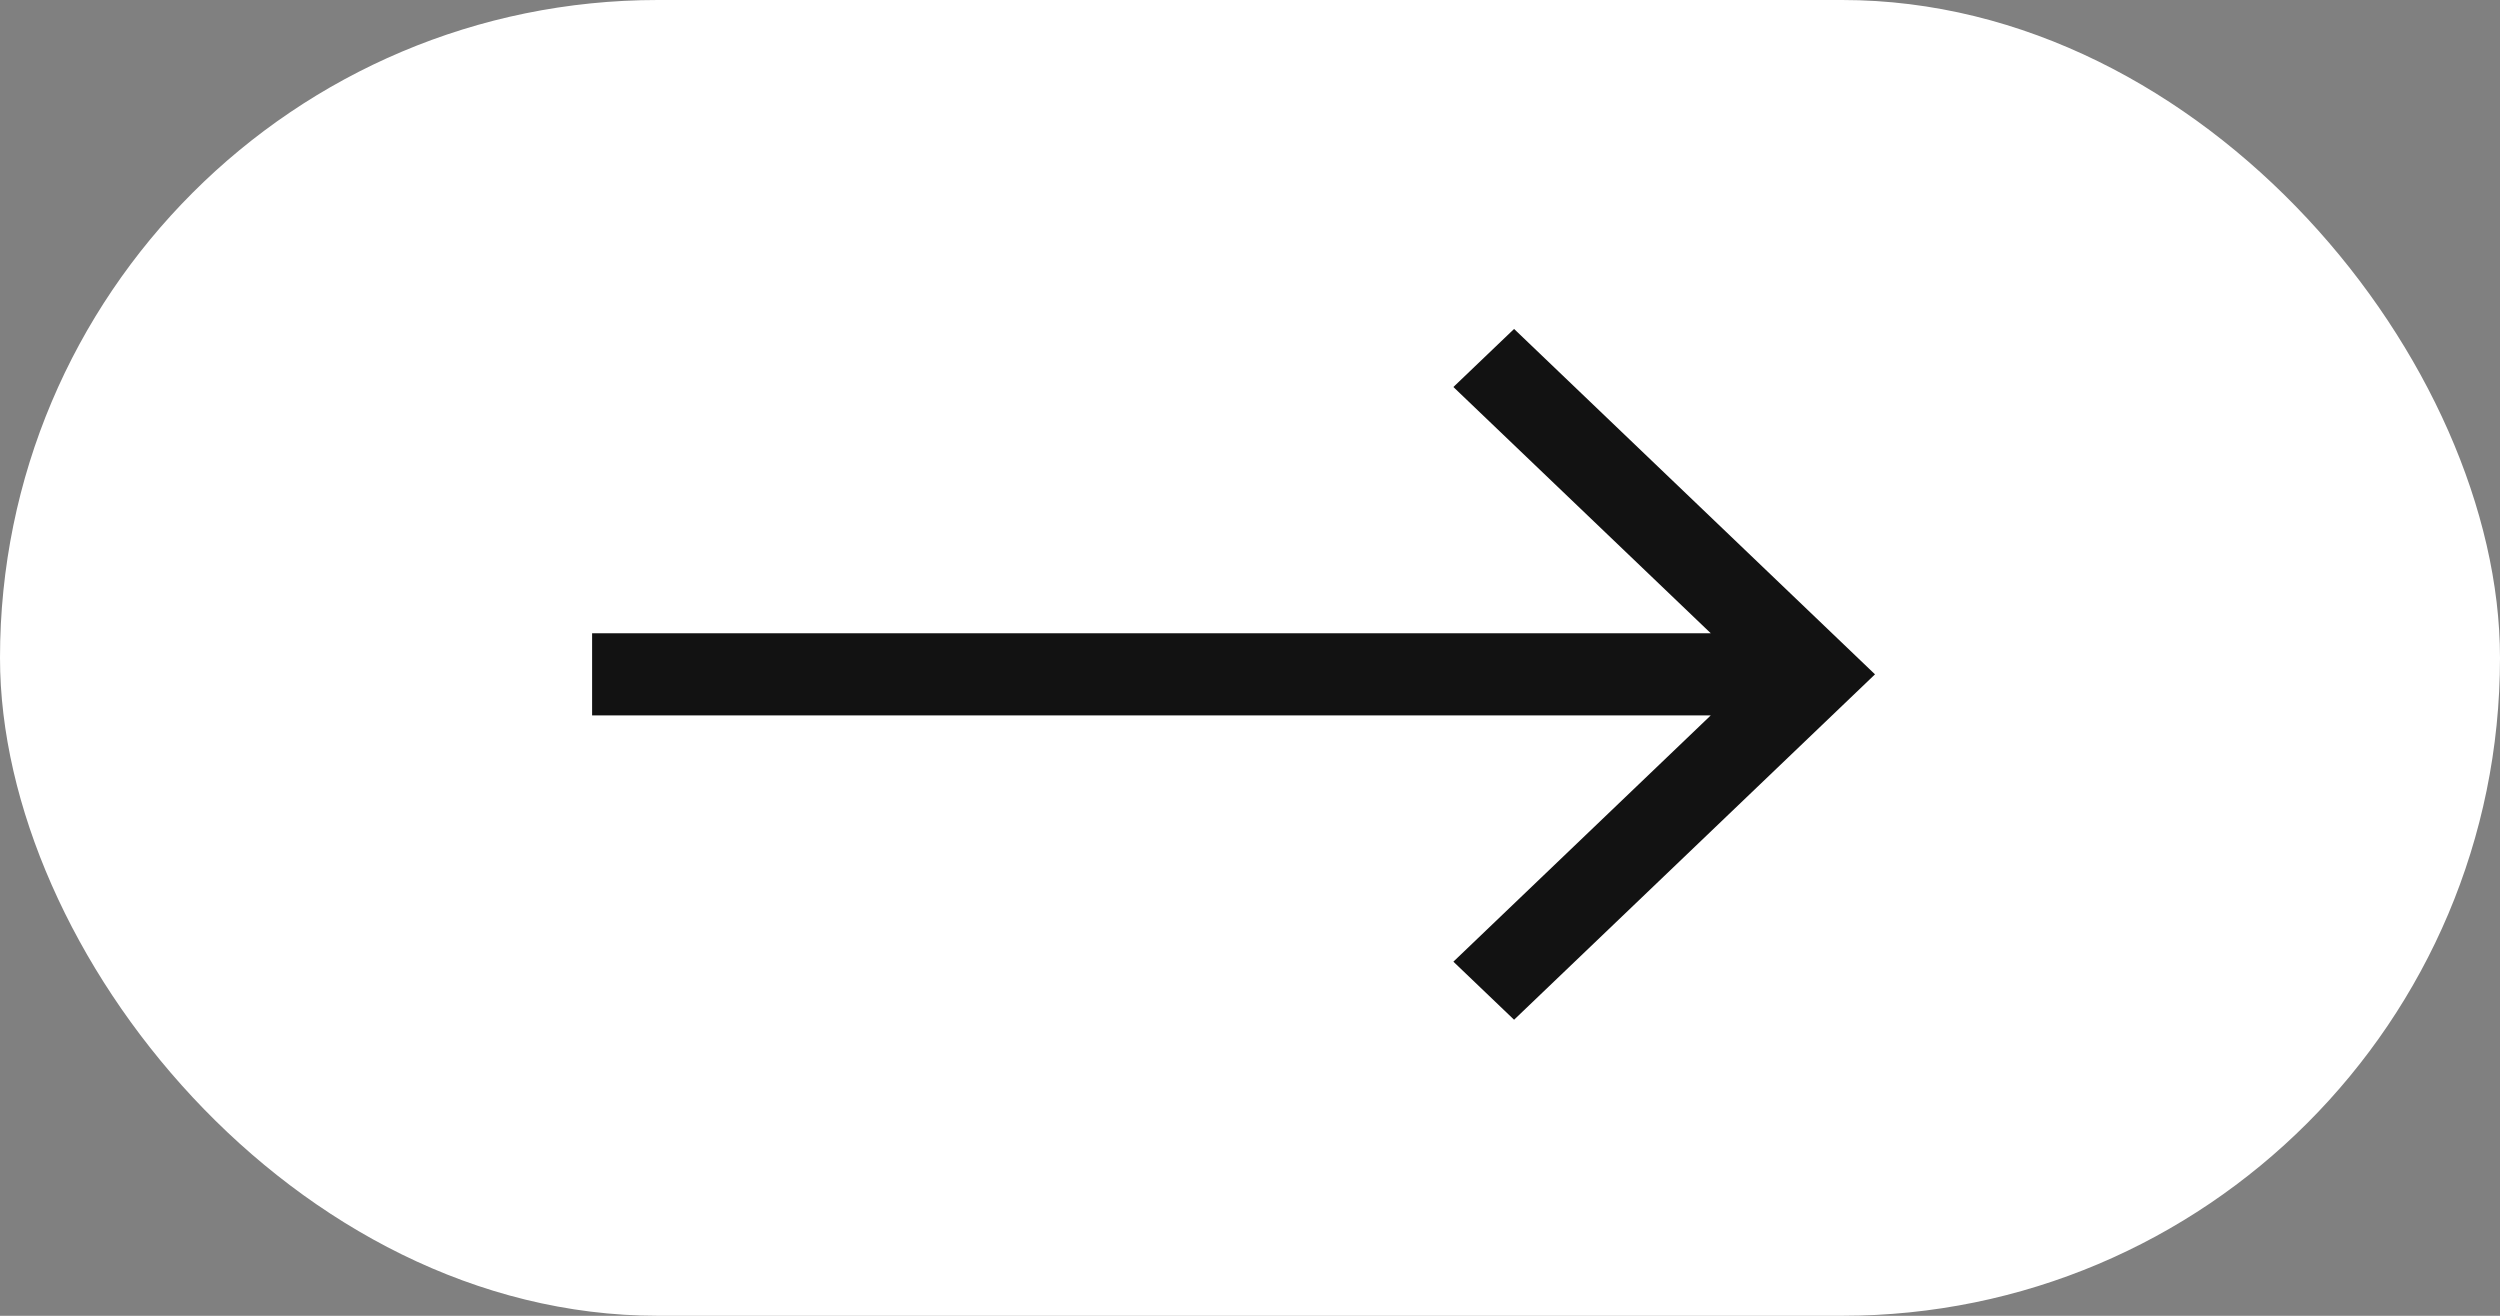
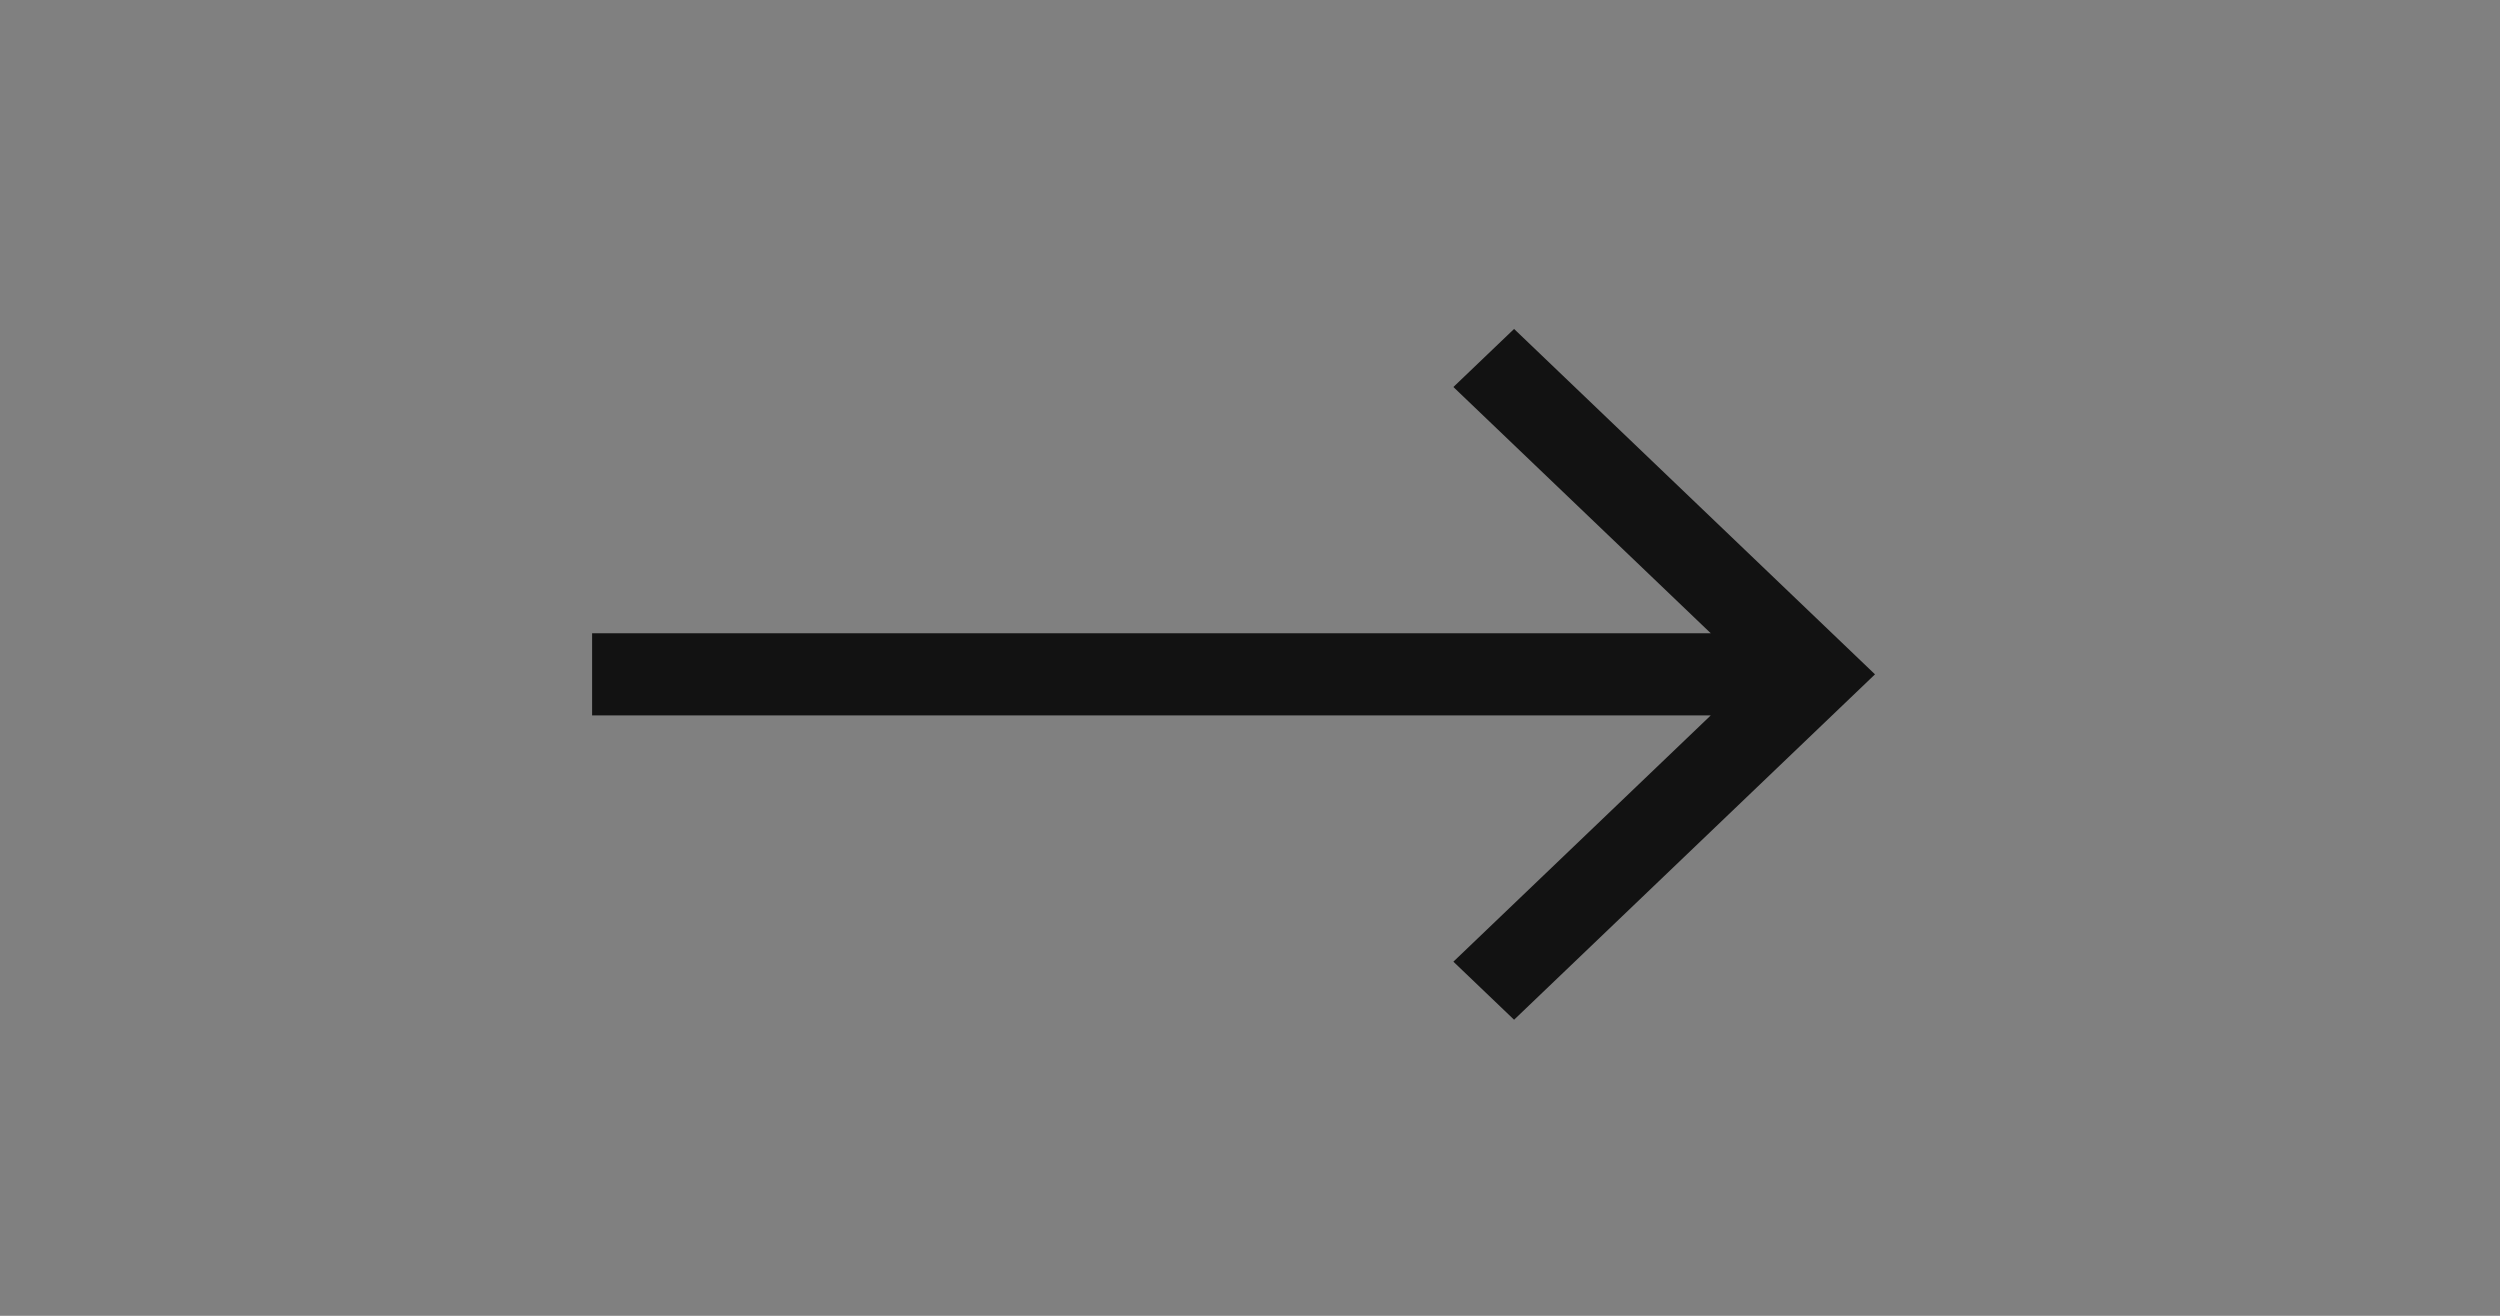
<svg xmlns="http://www.w3.org/2000/svg" width="76" height="40" viewBox="0 0 76 40" fill="none">
  <rect x="0" y="0" width="76" height="40" fill="#808080" stroke="none" />
-   <rect width="76" height="40" rx="20" fill="white" />
  <path d="M44.183 11.765L52.008 19.252L18 19.252L18 21.748L52.007 21.748L44.183 29.235L46.028 31L57 20.5L46.028 10L44.183 11.765Z" fill="#121212" />
</svg>